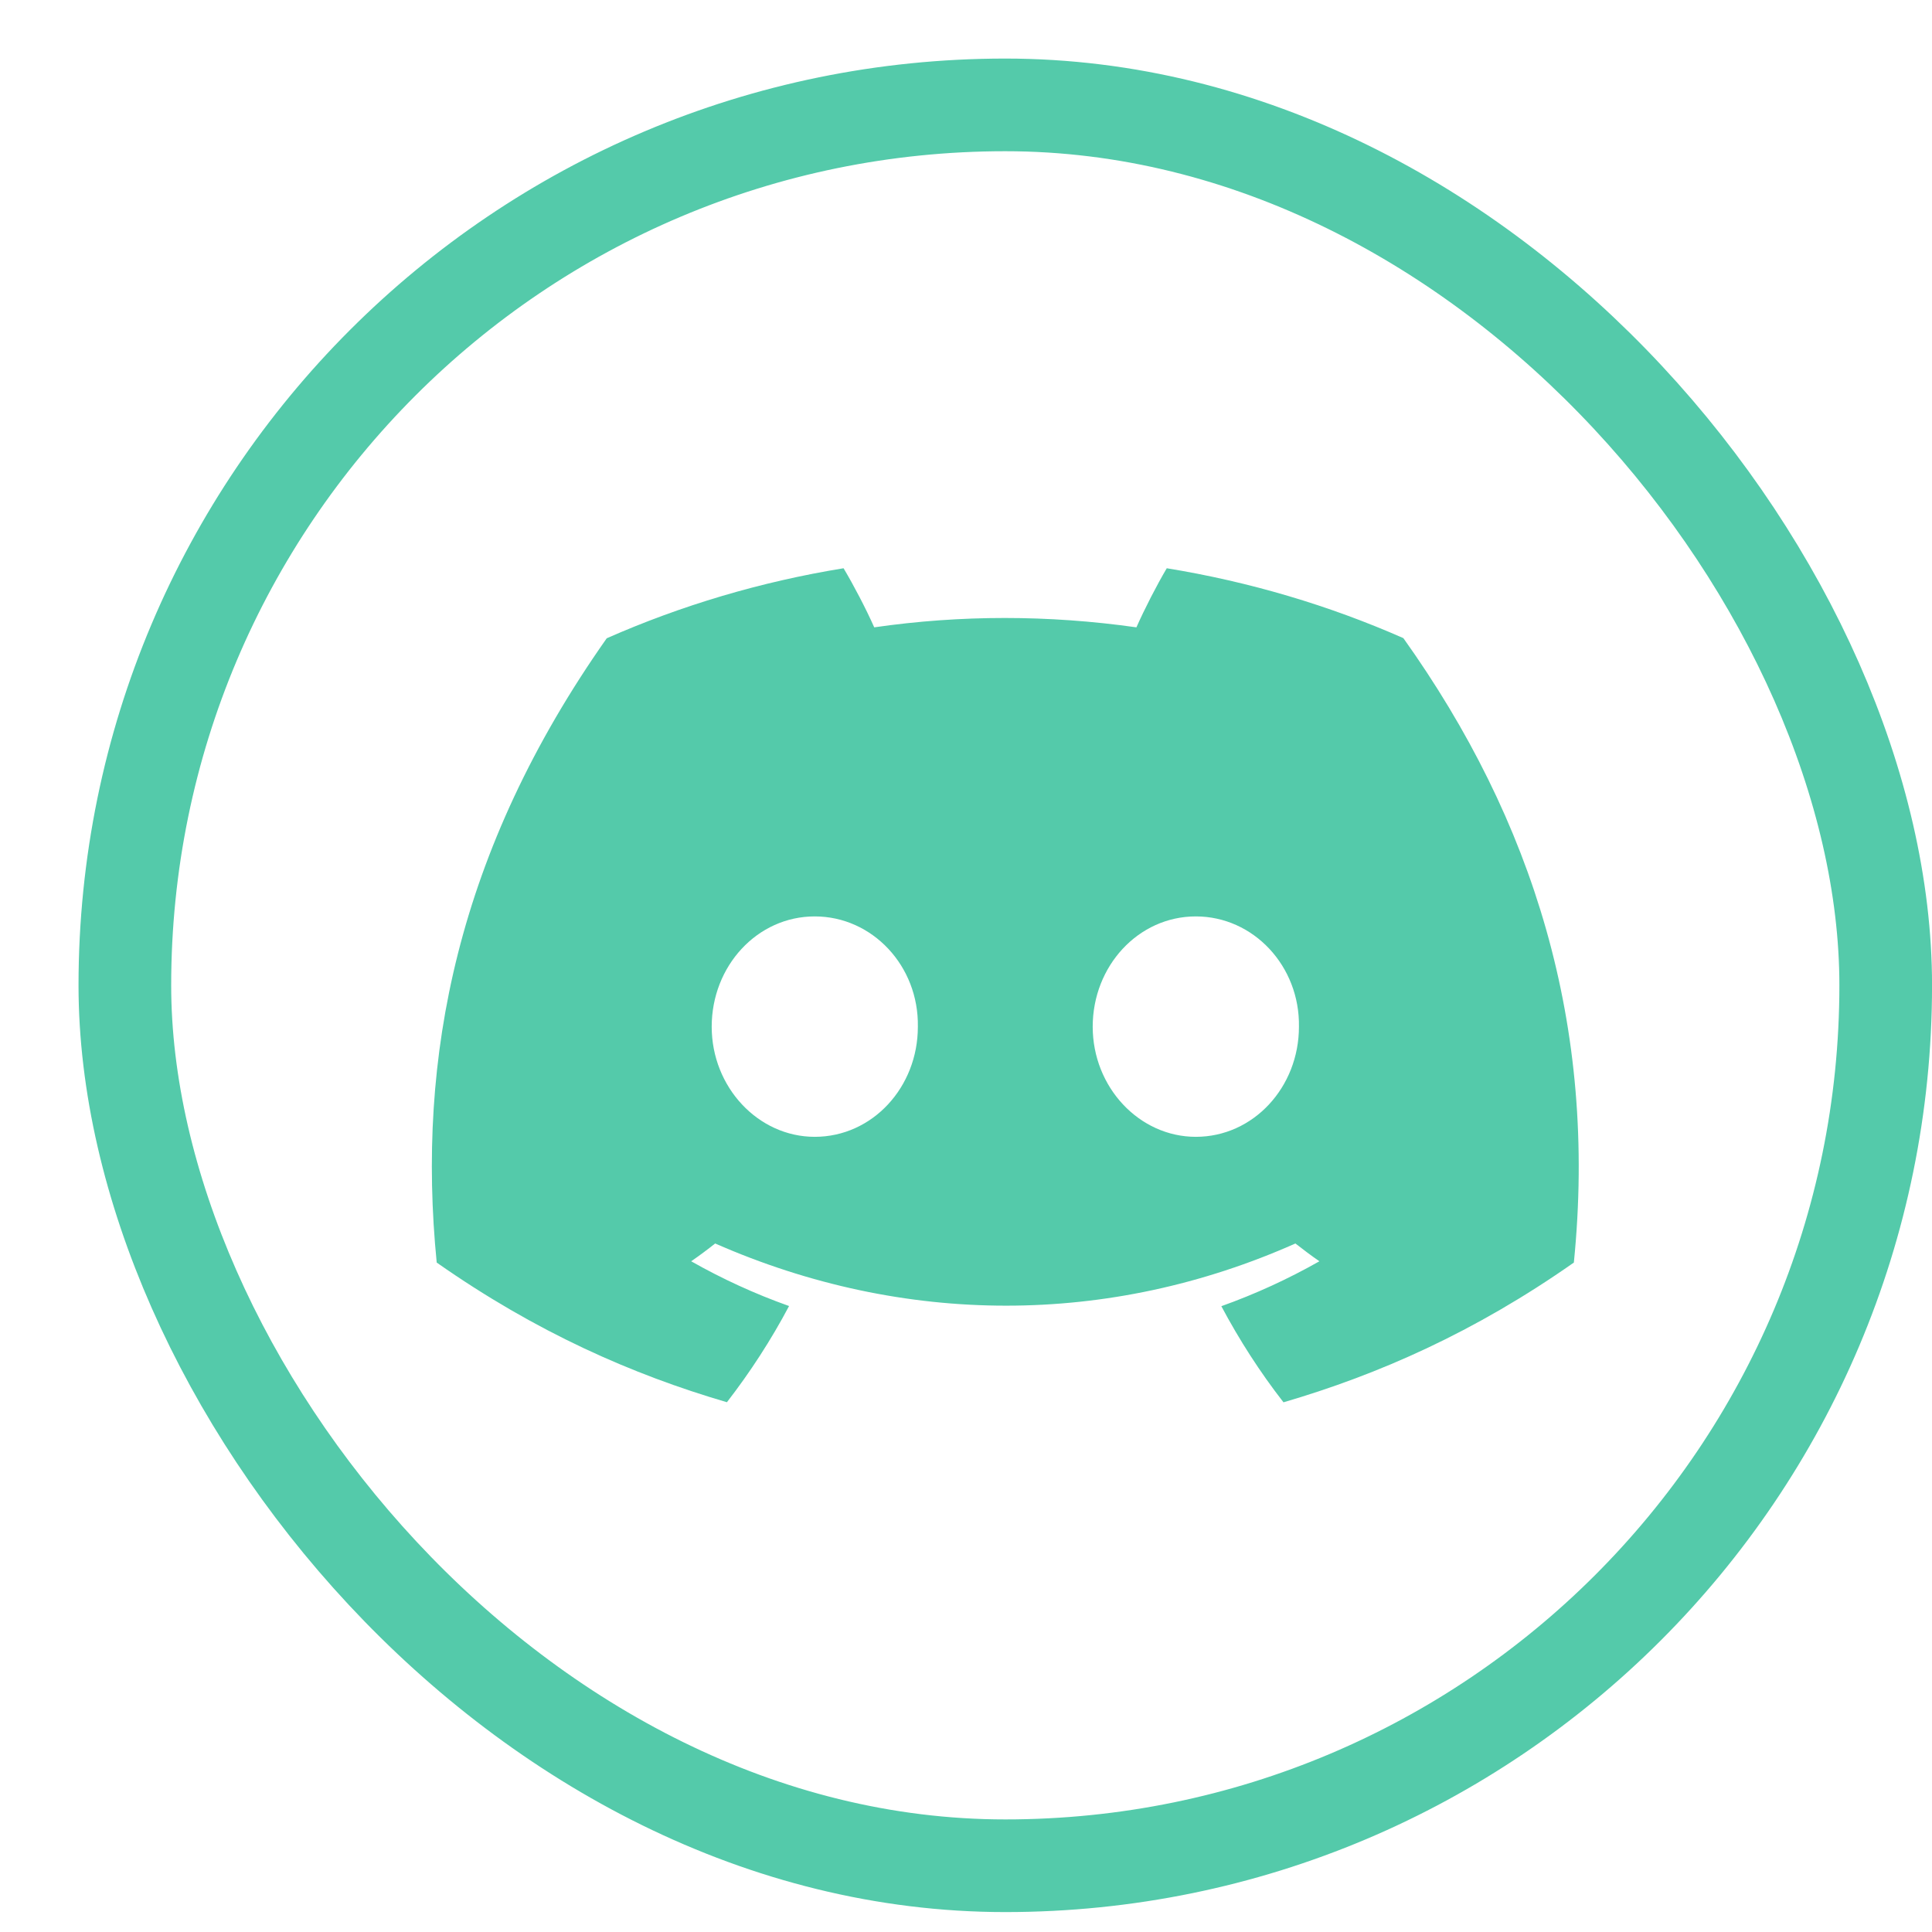
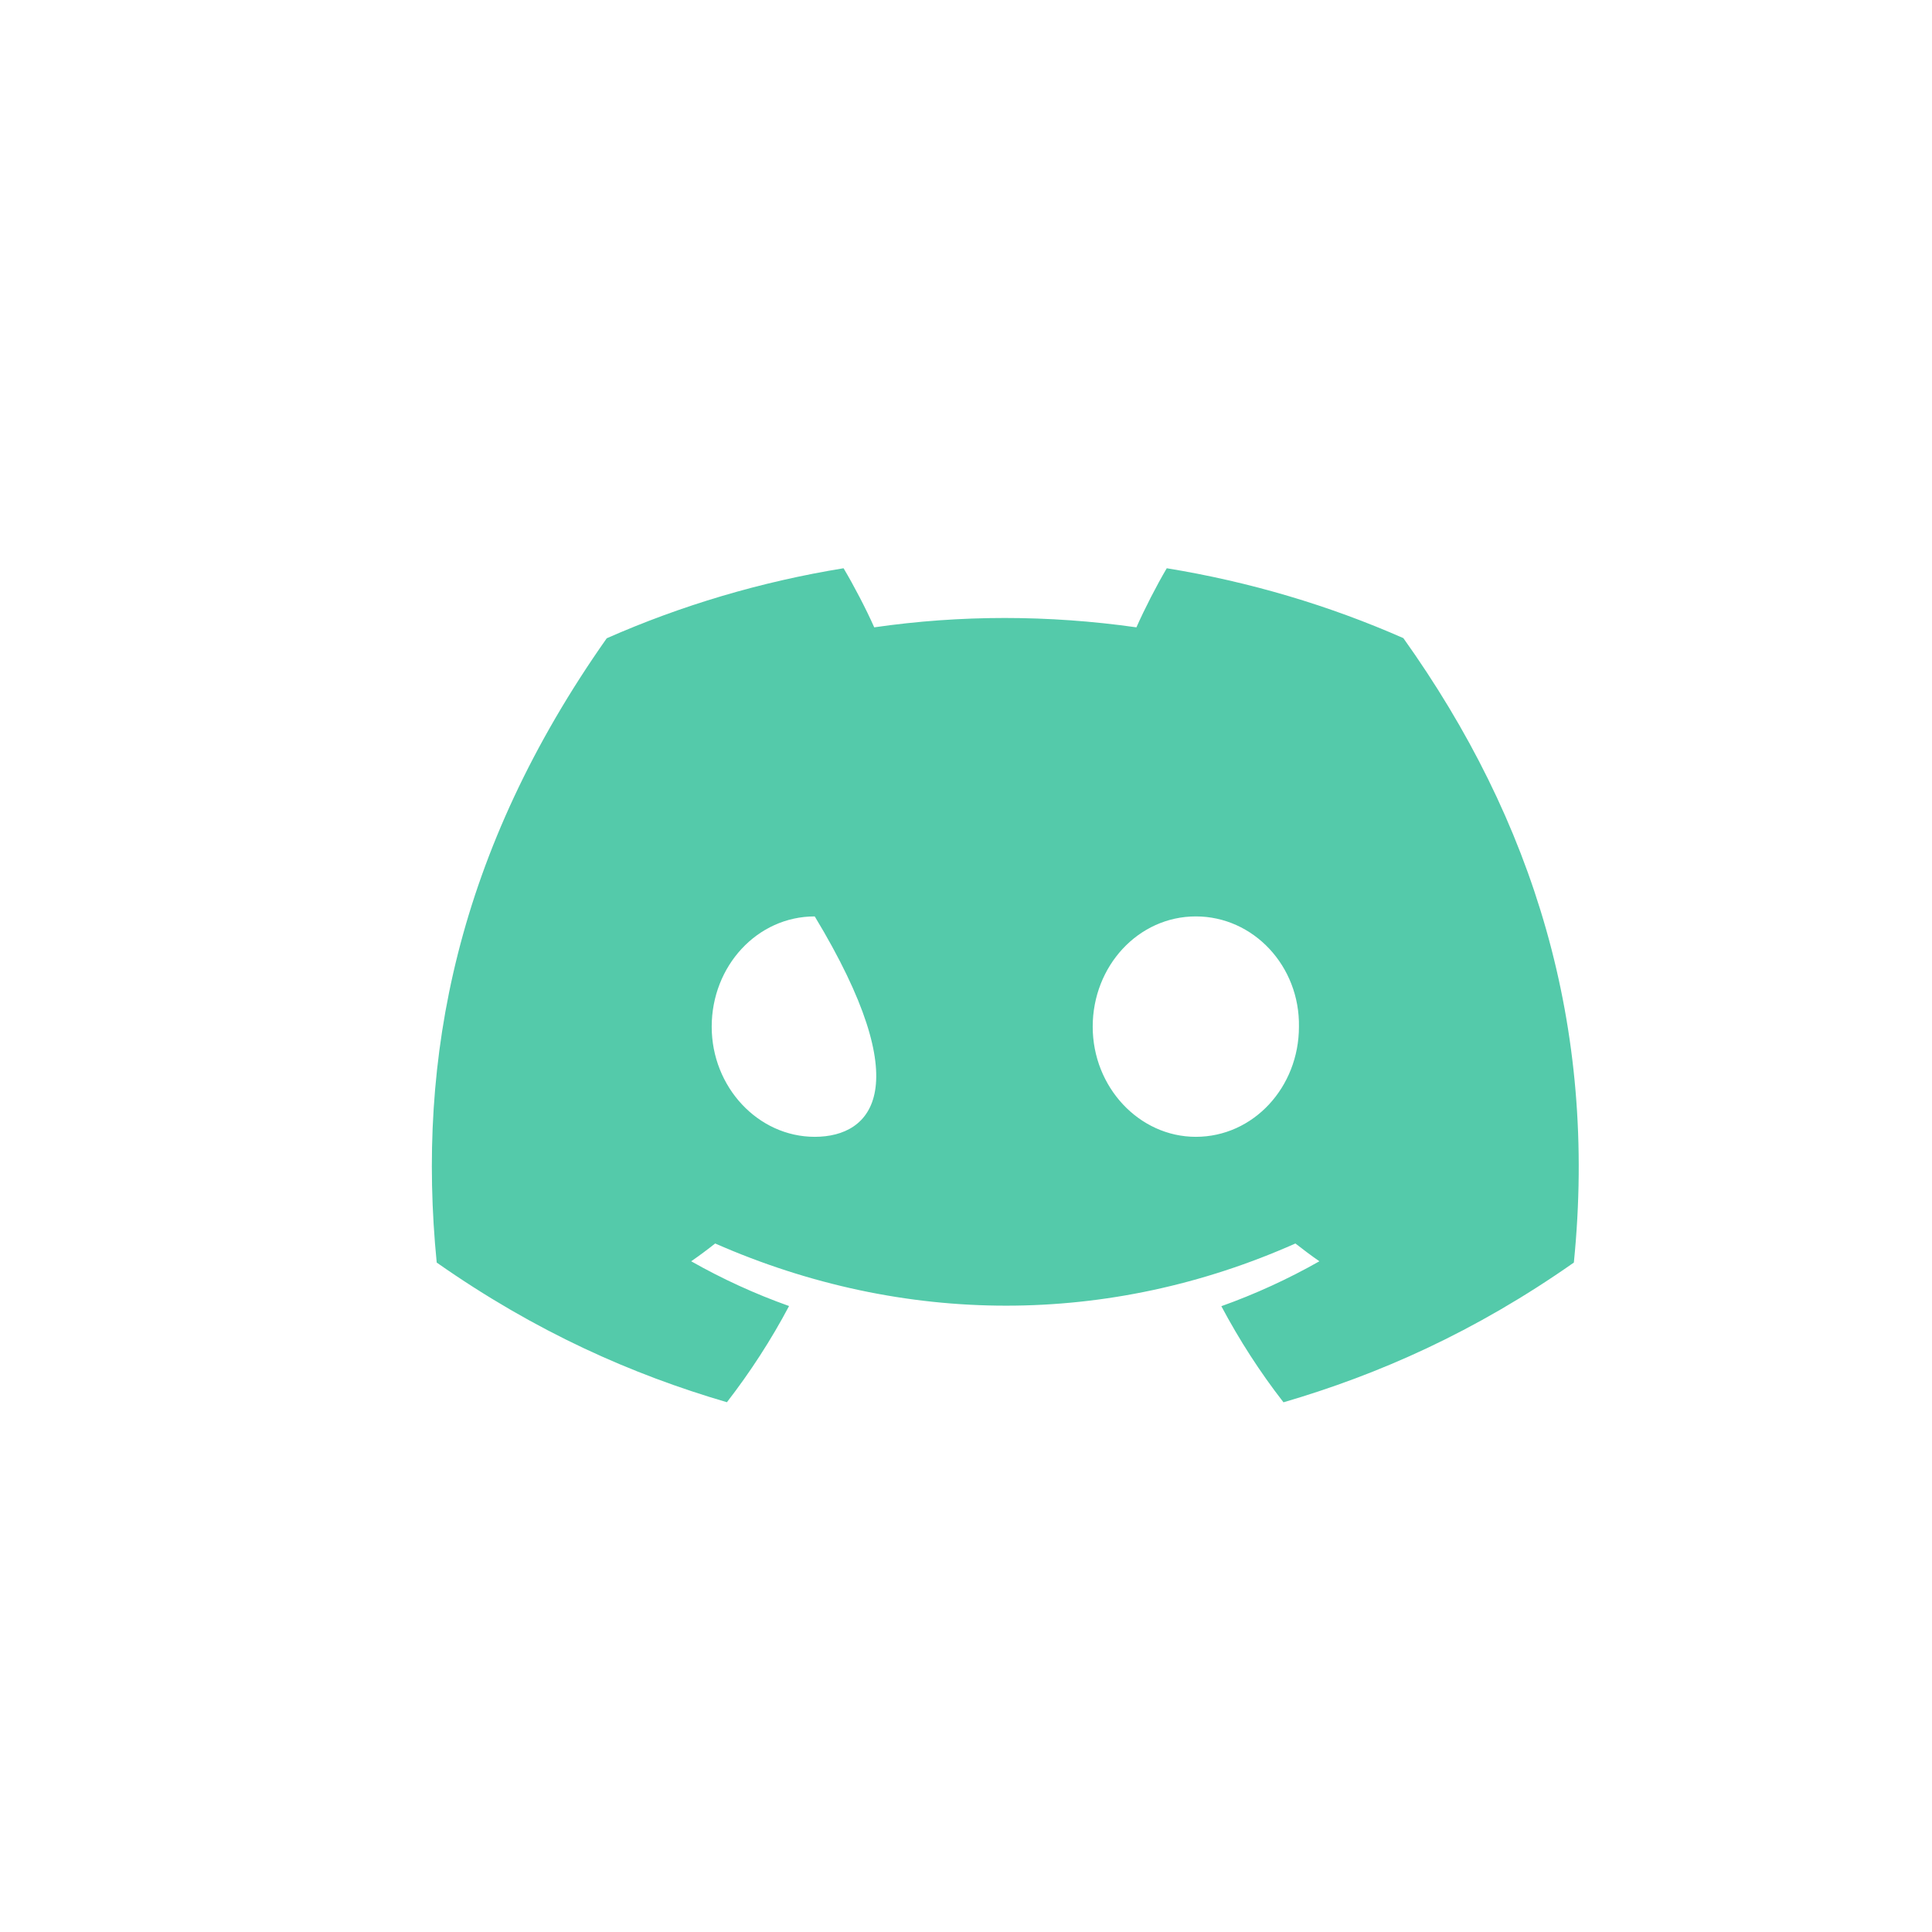
<svg xmlns="http://www.w3.org/2000/svg" width="24" height="24" viewBox="0 0 24 24" fill="none">
-   <rect x="1.551" y="1.303" width="21.874" height="21.874" rx="10.937" stroke="#4CC8A6" stroke-opacity="0.95" stroke-width="1.151" />
-   <path d="M17.433 7.927C16.511 7.521 15.525 7.227 14.494 7.059C14.367 7.274 14.219 7.563 14.117 7.793C13.021 7.638 11.936 7.638 10.86 7.793C10.758 7.563 10.607 7.274 10.479 7.059C9.447 7.227 8.46 7.522 7.537 7.929C5.677 10.57 5.173 13.145 5.425 15.684C6.659 16.549 7.855 17.075 9.03 17.419C9.32 17.044 9.579 16.645 9.802 16.224C9.377 16.073 8.971 15.886 8.586 15.668C8.688 15.598 8.788 15.523 8.884 15.447C11.229 16.477 13.776 16.477 16.092 15.447C16.189 15.523 16.289 15.598 16.39 15.668C16.004 15.887 15.597 16.074 15.172 16.226C15.395 16.645 15.652 17.045 15.944 17.42C17.12 17.076 18.317 16.55 19.551 15.684C19.847 12.741 19.046 10.189 17.433 7.927ZM10.121 14.122C9.418 14.122 8.841 13.505 8.841 12.754C8.841 12.002 9.405 11.384 10.121 11.384C10.838 11.384 11.415 12.001 11.402 12.754C11.403 13.505 10.838 14.122 10.121 14.122ZM14.855 14.122C14.151 14.122 13.574 13.505 13.574 12.754C13.574 12.002 14.139 11.384 14.855 11.384C15.571 11.384 16.148 12.001 16.136 12.754C16.136 13.505 15.571 14.122 14.855 14.122Z" fill="#4CC8A6" fill-opacity="0.95" />
+   <path d="M17.433 7.927C16.511 7.521 15.525 7.227 14.494 7.059C14.367 7.274 14.219 7.563 14.117 7.793C13.021 7.638 11.936 7.638 10.86 7.793C10.758 7.563 10.607 7.274 10.479 7.059C9.447 7.227 8.46 7.522 7.537 7.929C5.677 10.57 5.173 13.145 5.425 15.684C6.659 16.549 7.855 17.075 9.03 17.419C9.32 17.044 9.579 16.645 9.802 16.224C9.377 16.073 8.971 15.886 8.586 15.668C8.688 15.598 8.788 15.523 8.884 15.447C11.229 16.477 13.776 16.477 16.092 15.447C16.189 15.523 16.289 15.598 16.39 15.668C16.004 15.887 15.597 16.074 15.172 16.226C15.395 16.645 15.652 17.045 15.944 17.42C17.12 17.076 18.317 16.55 19.551 15.684C19.847 12.741 19.046 10.189 17.433 7.927ZM10.121 14.122C9.418 14.122 8.841 13.505 8.841 12.754C8.841 12.002 9.405 11.384 10.121 11.384C11.403 13.505 10.838 14.122 10.121 14.122ZM14.855 14.122C14.151 14.122 13.574 13.505 13.574 12.754C13.574 12.002 14.139 11.384 14.855 11.384C15.571 11.384 16.148 12.001 16.136 12.754C16.136 13.505 15.571 14.122 14.855 14.122Z" fill="#4CC8A6" fill-opacity="0.95" />
</svg>